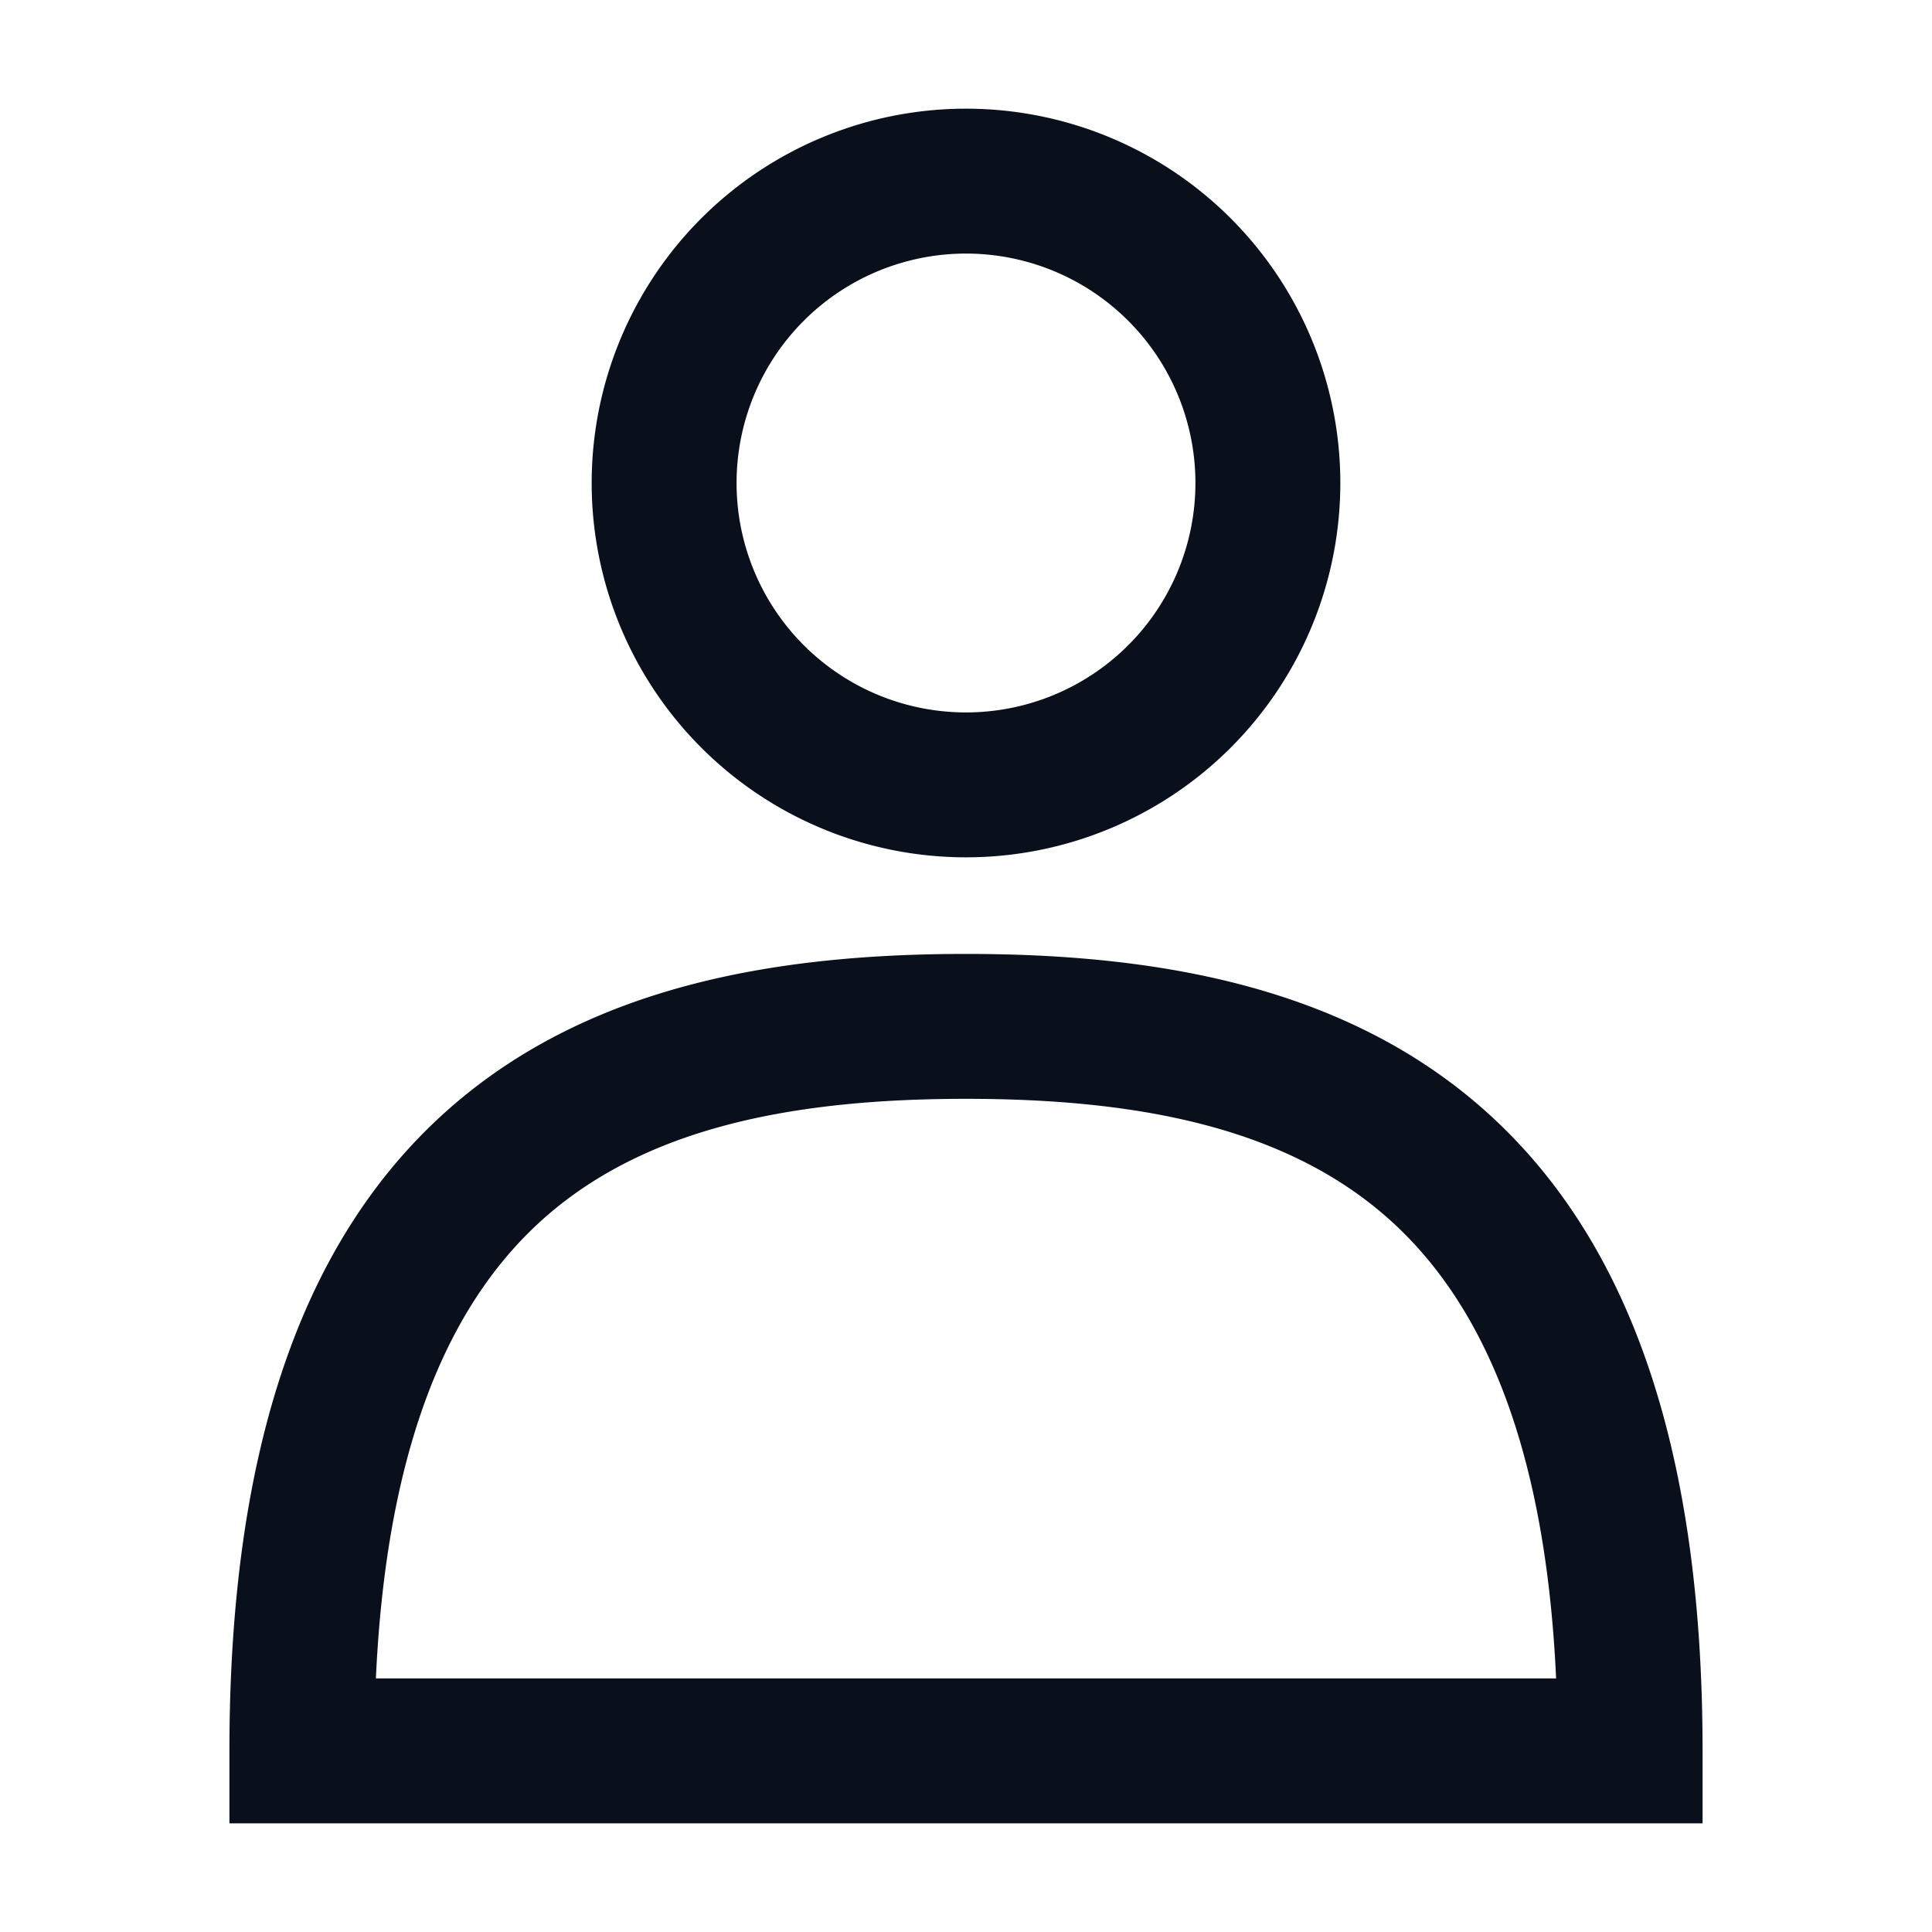
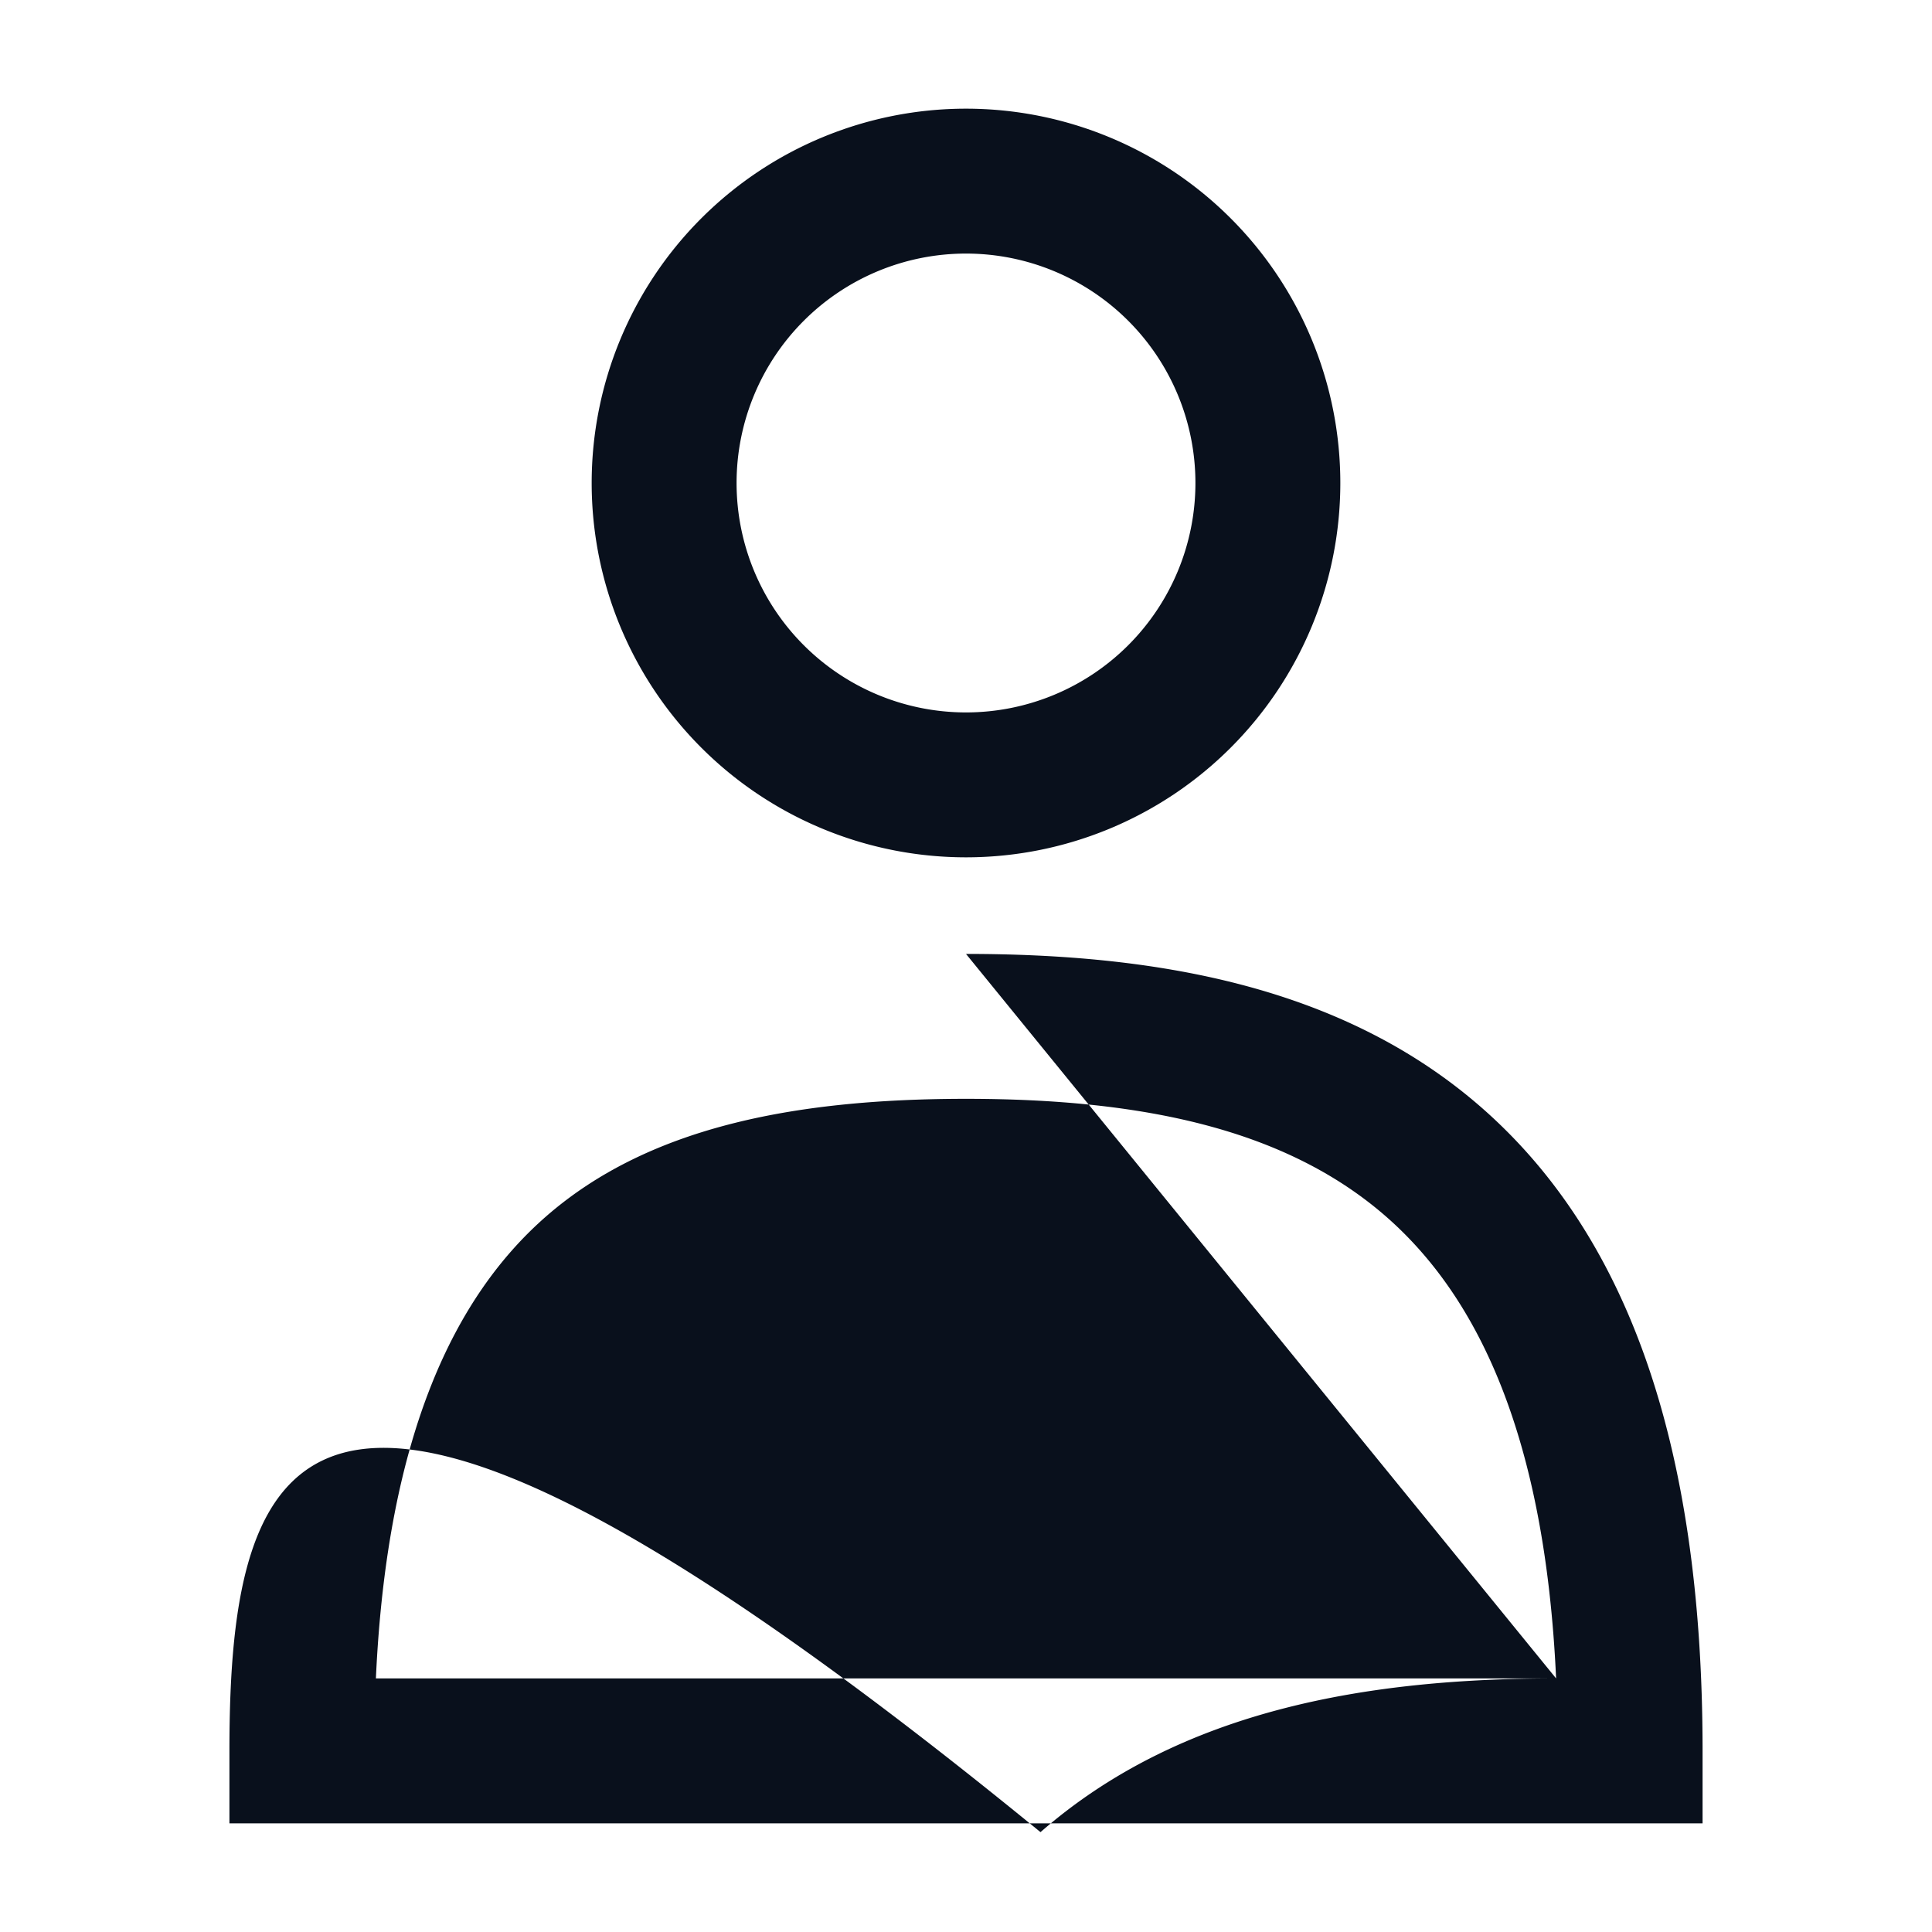
<svg xmlns="http://www.w3.org/2000/svg" width="16" height="16" fill="none" viewBox="0 0 16 16">
-   <path fill="#09101C" fill-rule="evenodd" d="M6.1 4a1.9 1.9 0 1 1 3.8 0 1.9 1.9 0 0 1-3.8 0ZM8 .9a3.1 3.1 0 1 0 0 6.2A3.1 3.1 0 0 0 8 .9Zm4.887 13H3.113c.093-2.03.66-3.17 1.407-3.824C5.353 9.347 6.545 9.1 8 9.1s2.646.247 3.48.976c.747.654 1.314 1.794 1.407 3.824ZM8 7.9c-1.545 0-3.104.253-4.27 1.273C2.548 10.208 1.9 11.91 1.9 14.5v.6h12.2v-.6c0-2.59-.648-4.292-1.83-5.327C11.104 8.153 9.545 7.9 8 7.9Z" clip-rule="evenodd" />
+   <path fill="#09101C" fill-rule="evenodd" d="M6.1 4a1.9 1.9 0 1 1 3.8 0 1.9 1.9 0 0 1-3.8 0ZM8 .9a3.1 3.1 0 1 0 0 6.2A3.1 3.1 0 0 0 8 .9Zm4.887 13H3.113c.093-2.03.66-3.17 1.407-3.824C5.353 9.347 6.545 9.1 8 9.1s2.646.247 3.48.976c.747.654 1.314 1.794 1.407 3.824Zc-1.545 0-3.104.253-4.27 1.273C2.548 10.208 1.9 11.91 1.9 14.5v.6h12.2v-.6c0-2.59-.648-4.292-1.83-5.327C11.104 8.153 9.545 7.9 8 7.9Z" clip-rule="evenodd" />
</svg>